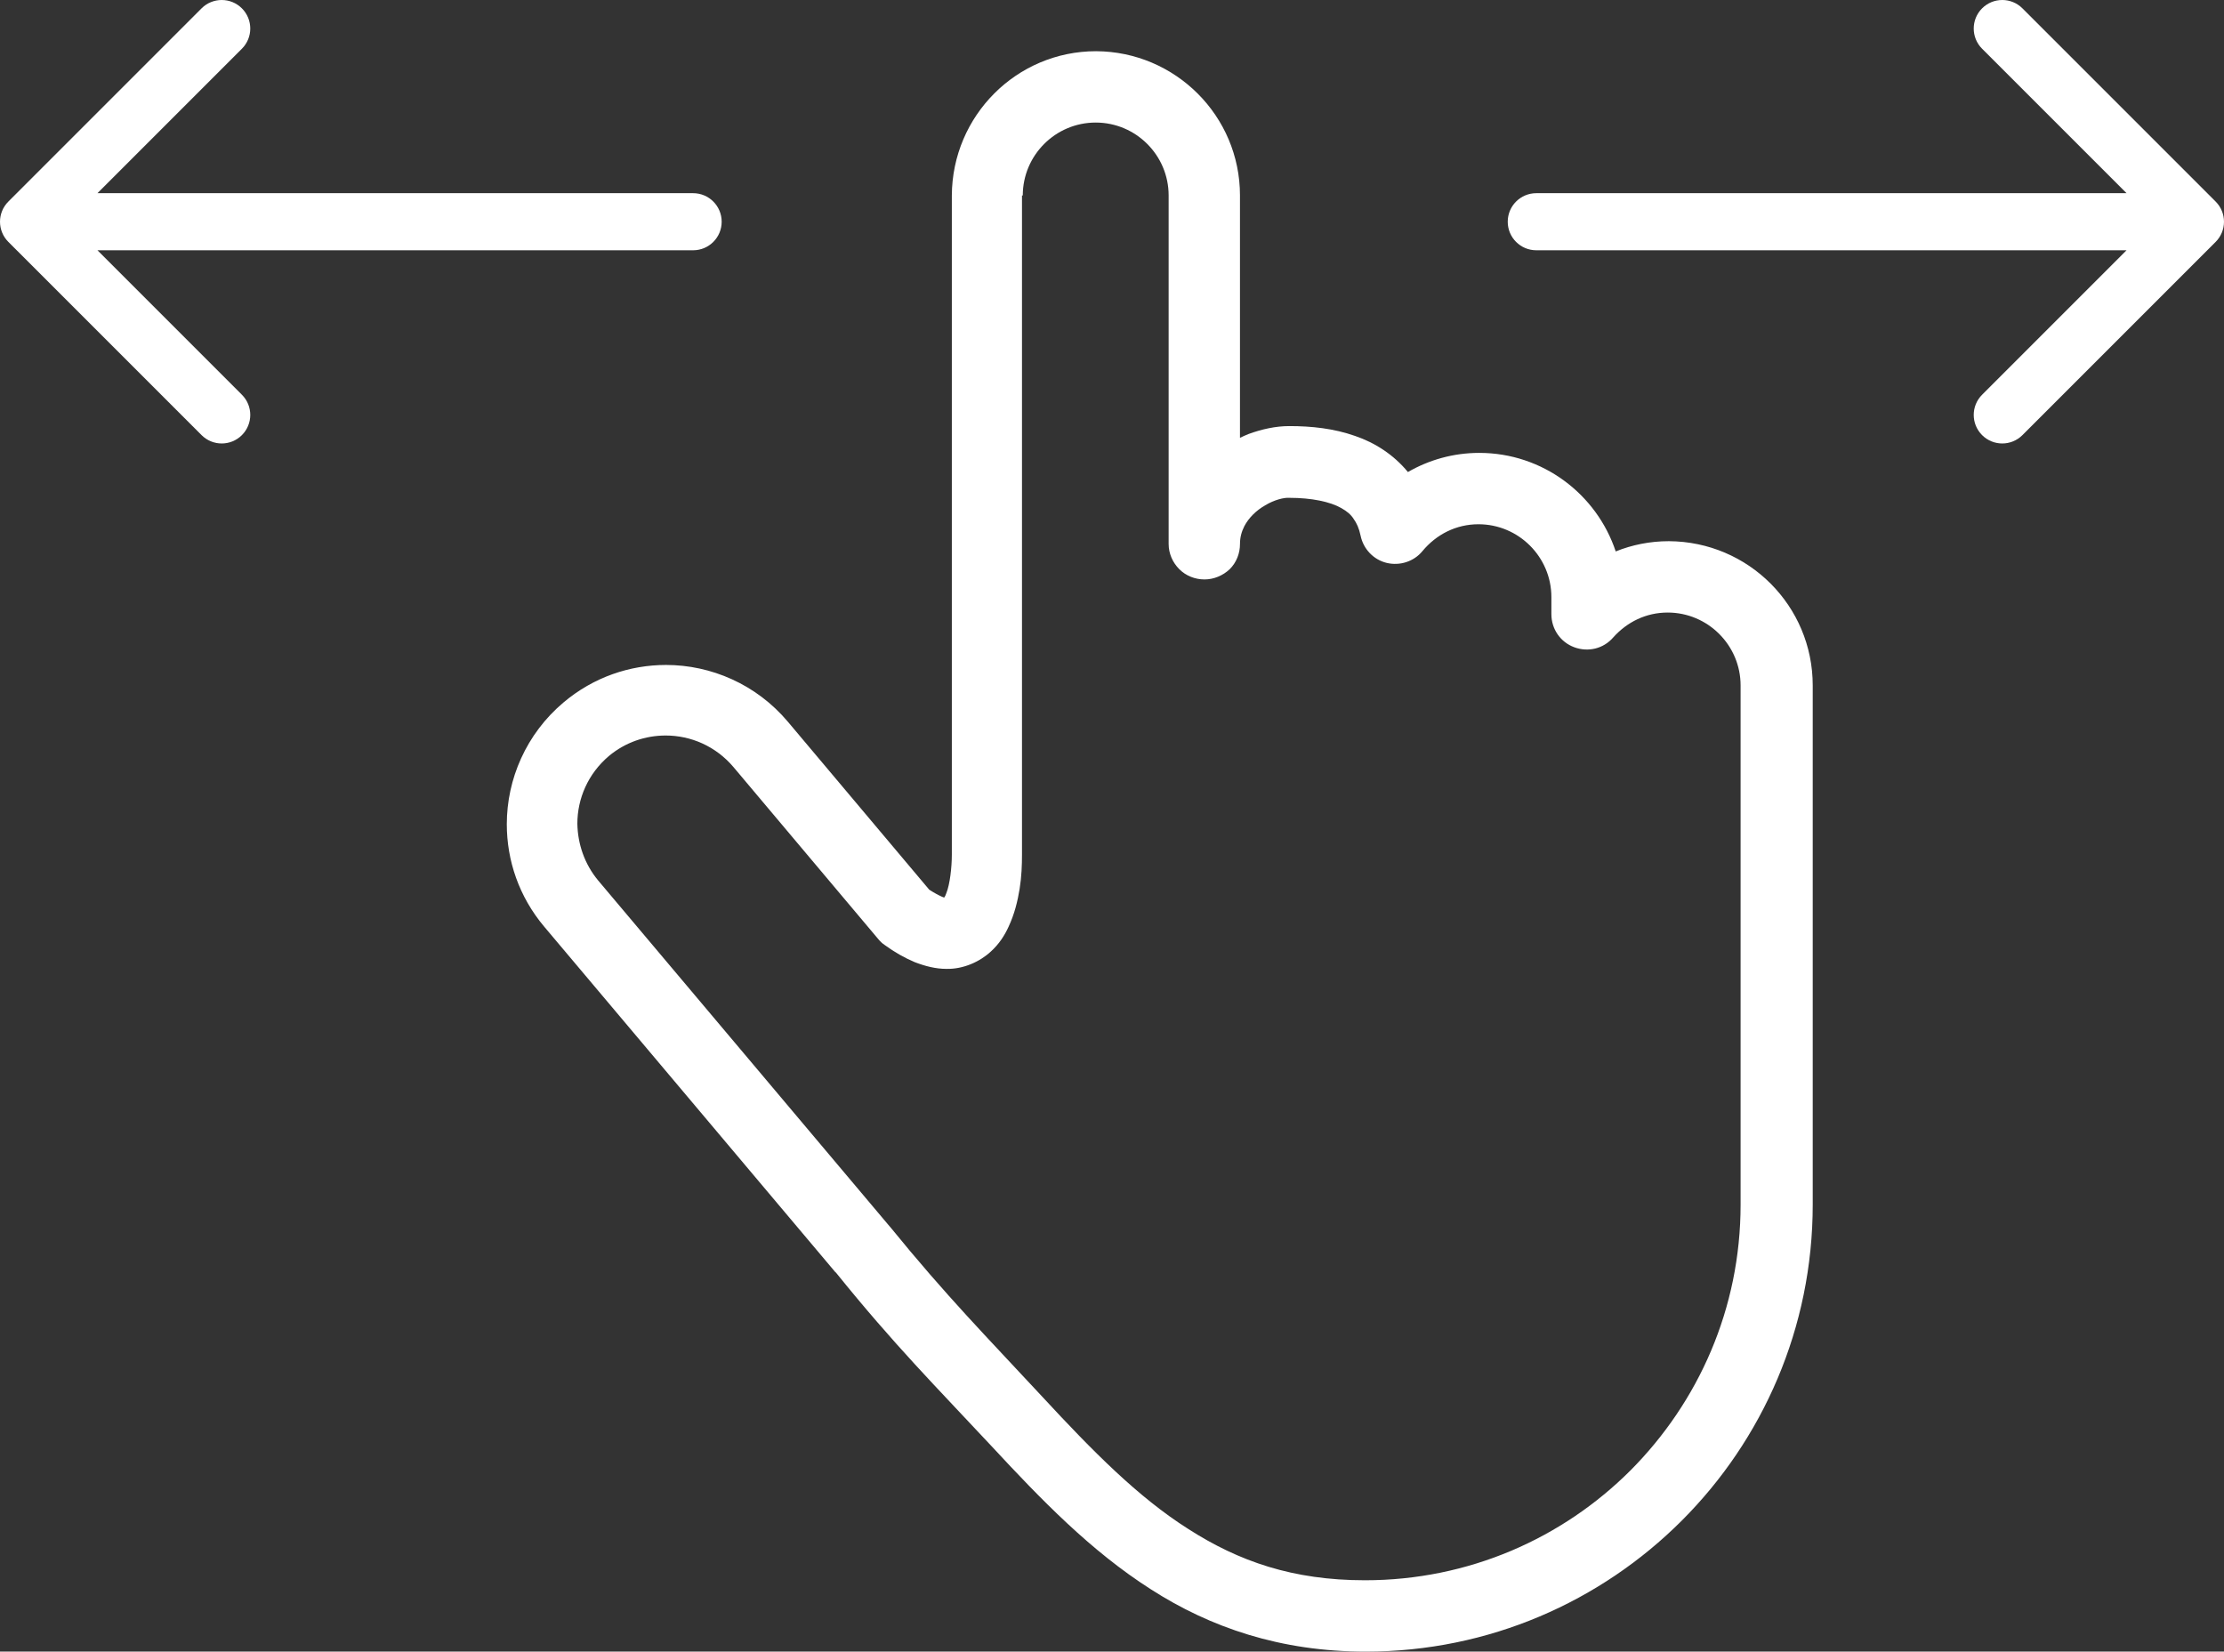
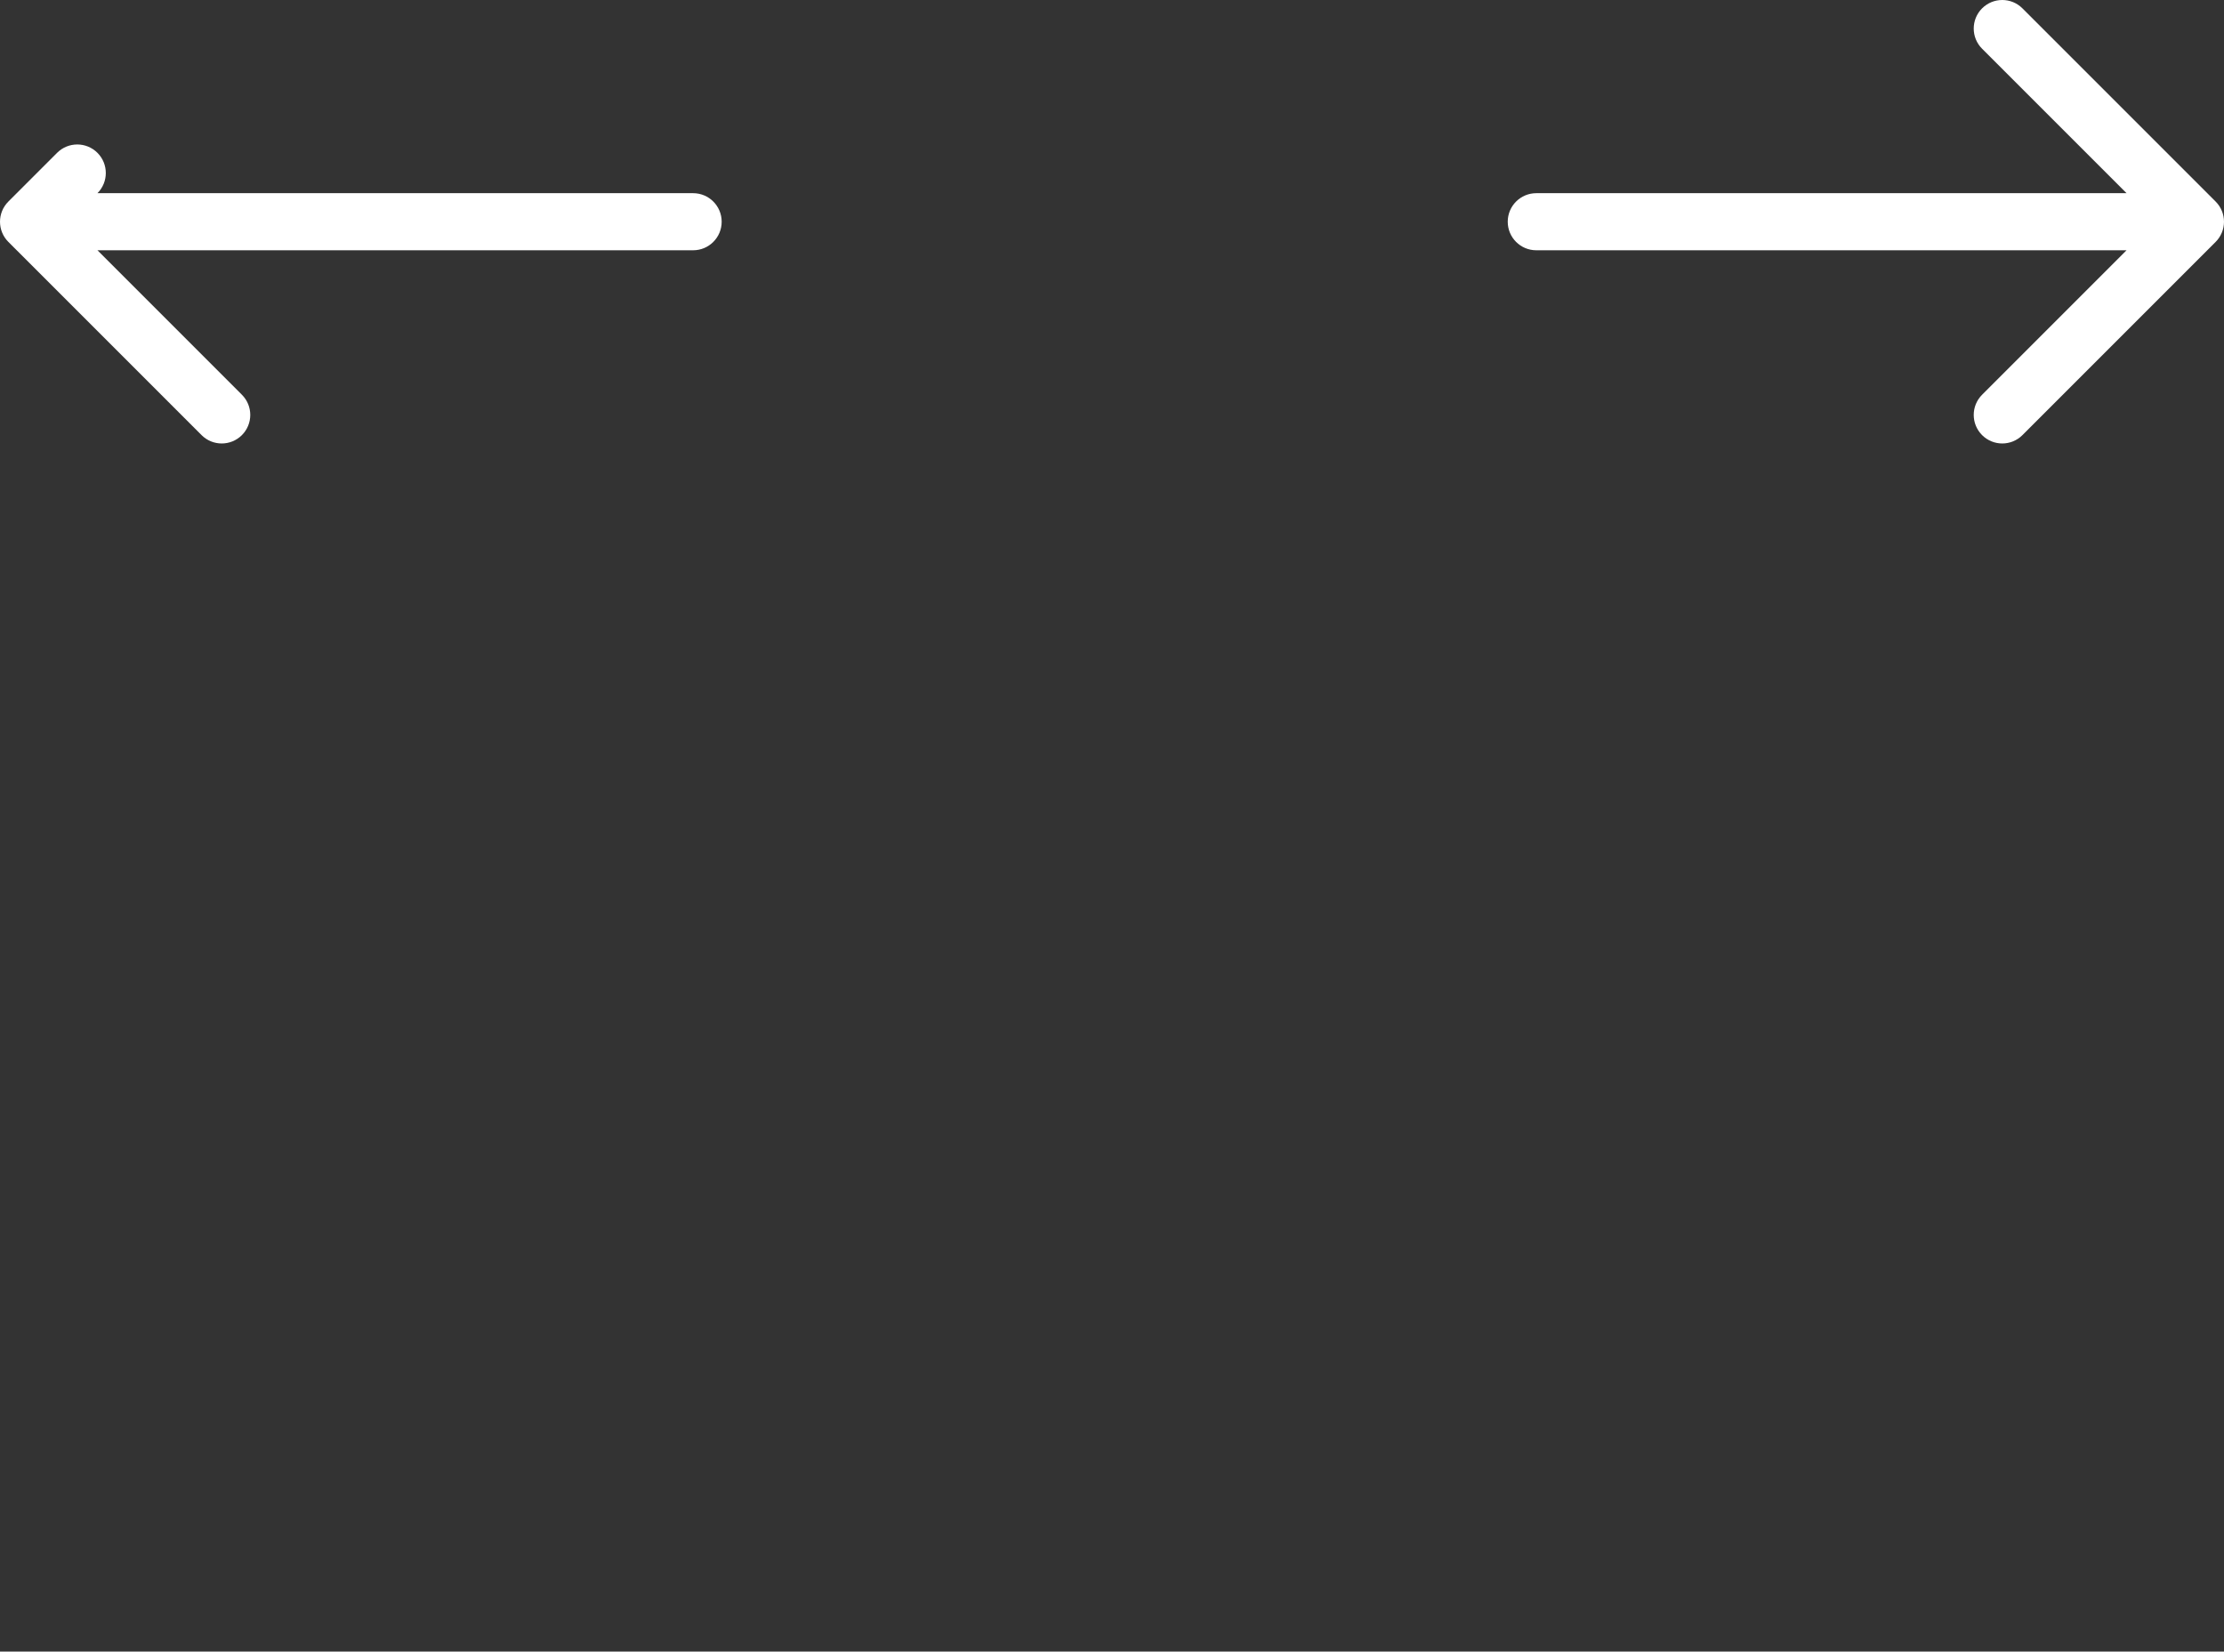
<svg xmlns="http://www.w3.org/2000/svg" id="b" viewBox="0 0 311.678 231.459">
  <rect x="0" y="0" width="311.678" height="231.459" fill="#333333" stroke="none" />
  <g id="c">
-     <path d="M233.878,75.843c-2.646,0-5.154.514-7.446,1.435-2.668-8.029-10.235-13.809-19.126-13.809-3.654,0-7.063.991-9.997,2.682-2.006-2.445-4.652-4.123-7.404-5.057-2.983-1.049-6.077-1.381-9.226-1.381-1.934,0-3.867.442-5.69,1.105-.408.164-.813.346-1.215.539V27.395c0-11.159-9.06-20.164-20.163-20.219-11.159,0-20.163,9.06-20.218,20.219v92.364c0,1.823-.276,4.199-.773,5.414-.101.302-.201.5-.302.618-.088-.03-.188-.069-.306-.121-.419-.186-1.041-.501-1.786-.988l-19.814-23.539c-4.419-5.248-10.772-7.955-17.07-7.955-5.082,0-10.165,1.712-14.363,5.248-5.248,4.419-7.955,10.773-7.955,17.07,0,5.082,1.712,10.165,5.248,14.363l40.824,48.447.021-.017c8.191,10.161,14.09,16.063,21.8,24.324,7.071,7.623,13.976,14.749,22.373,20.108,8.342,5.358,18.175,8.729,30.107,8.729,34.581,0,62.644-28.063,62.644-62.645v-72.754c0-11.159-9.004-20.163-20.163-20.218ZM243.932,168.815c0,14.584-5.911,27.676-15.413,37.233-9.557,9.557-22.704,15.413-37.233,15.413-10.109,0-17.677-2.651-24.748-7.182-7.071-4.475-13.479-10.993-20.384-18.451-7.899-8.507-13.479-14.142-21.434-23.92l-.055-.055-40.824-48.447c-1.933-2.32-2.873-5.137-2.928-7.955,0-3.536,1.492-7.016,4.419-9.502,2.32-1.933,5.138-2.873,7.955-2.873,3.535,0,7.016,1.492,9.502,4.419l20.274,24.085c.276.332.552.608.884.829,1.436,1.05,2.817,1.823,4.253,2.431,1.437.553,2.928.94,4.419.94,2.376.055,4.696-.995,6.242-2.431,1.16-1.05,1.933-2.265,2.486-3.481.829-1.768,1.27-3.591,1.547-5.303.276-1.712.331-3.37.331-4.806V27.395h.111c0-5.635,4.585-10.22,10.22-10.22s10.22,4.585,10.22,10.22v48.834c0,1.326.552,2.597,1.492,3.536.939.939,2.21,1.437,3.536,1.437s2.596-.553,3.535-1.437c.939-.939,1.436-2.209,1.436-3.536,0-.939.221-1.712.608-2.486.608-1.16,1.657-2.209,2.928-2.928,1.27-.773,2.651-1.105,3.37-1.049,3.149,0,5.745.552,7.292,1.436.773.442,1.326.884,1.712,1.492.442.607.773,1.326.994,2.376.387,1.878,1.823,3.37,3.646,3.812s3.812-.166,5.027-1.657c1.933-2.32,4.696-3.756,7.844-3.756,5.635,0,10.22,4.585,10.22,10.22v2.376c0,2.099,1.271,3.922,3.204,4.64,1.934.718,4.088.221,5.469-1.381,1.934-2.155,4.585-3.481,7.623-3.481,5.635,0,10.22,4.585,10.22,10.22v72.754Z" fill="#fff" />
-     <path d="M97.137,27.074H13.657L33.902,6.828c1.562-1.562,1.562-4.095,0-5.656-1.56-1.562-4.096-1.562-5.656,0L1.172,28.246c-1.562,1.562-1.562,4.095,0,5.656l27.074,27.075c.781.781,1.805,1.172,2.828,1.172s2.048-.391,2.828-1.172c1.562-1.562,1.562-4.095,0-5.656l-20.245-20.247h83.48c2.209,0,4-1.791,4-4s-1.791-4-4-4Z" fill="#fff" />
+     <path d="M97.137,27.074H13.657c1.562-1.562,1.562-4.095,0-5.656-1.56-1.562-4.096-1.562-5.656,0L1.172,28.246c-1.562,1.562-1.562,4.095,0,5.656l27.074,27.075c.781.781,1.805,1.172,2.828,1.172s2.048-.391,2.828-1.172c1.562-1.562,1.562-4.095,0-5.656l-20.245-20.247h83.48c2.209,0,4-1.791,4-4s-1.791-4-4-4Z" fill="#fff" />
    <path d="M310.506,28.246l-27.074-27.074c-1.56-1.562-4.096-1.562-5.656,0-1.562,1.562-1.562,4.095,0,5.656l20.245,20.246h-82.722c-2.209,0-4,1.791-4,4s1.791,4,4,4h82.722l-20.245,20.247c-1.562,1.562-1.562,4.095,0,5.656.781.781,1.805,1.172,2.828,1.172s2.048-.391,2.828-1.172l27.074-27.075c1.562-1.562,1.562-4.095,0-5.656Z" fill="#fff" />
  </g>
</svg>